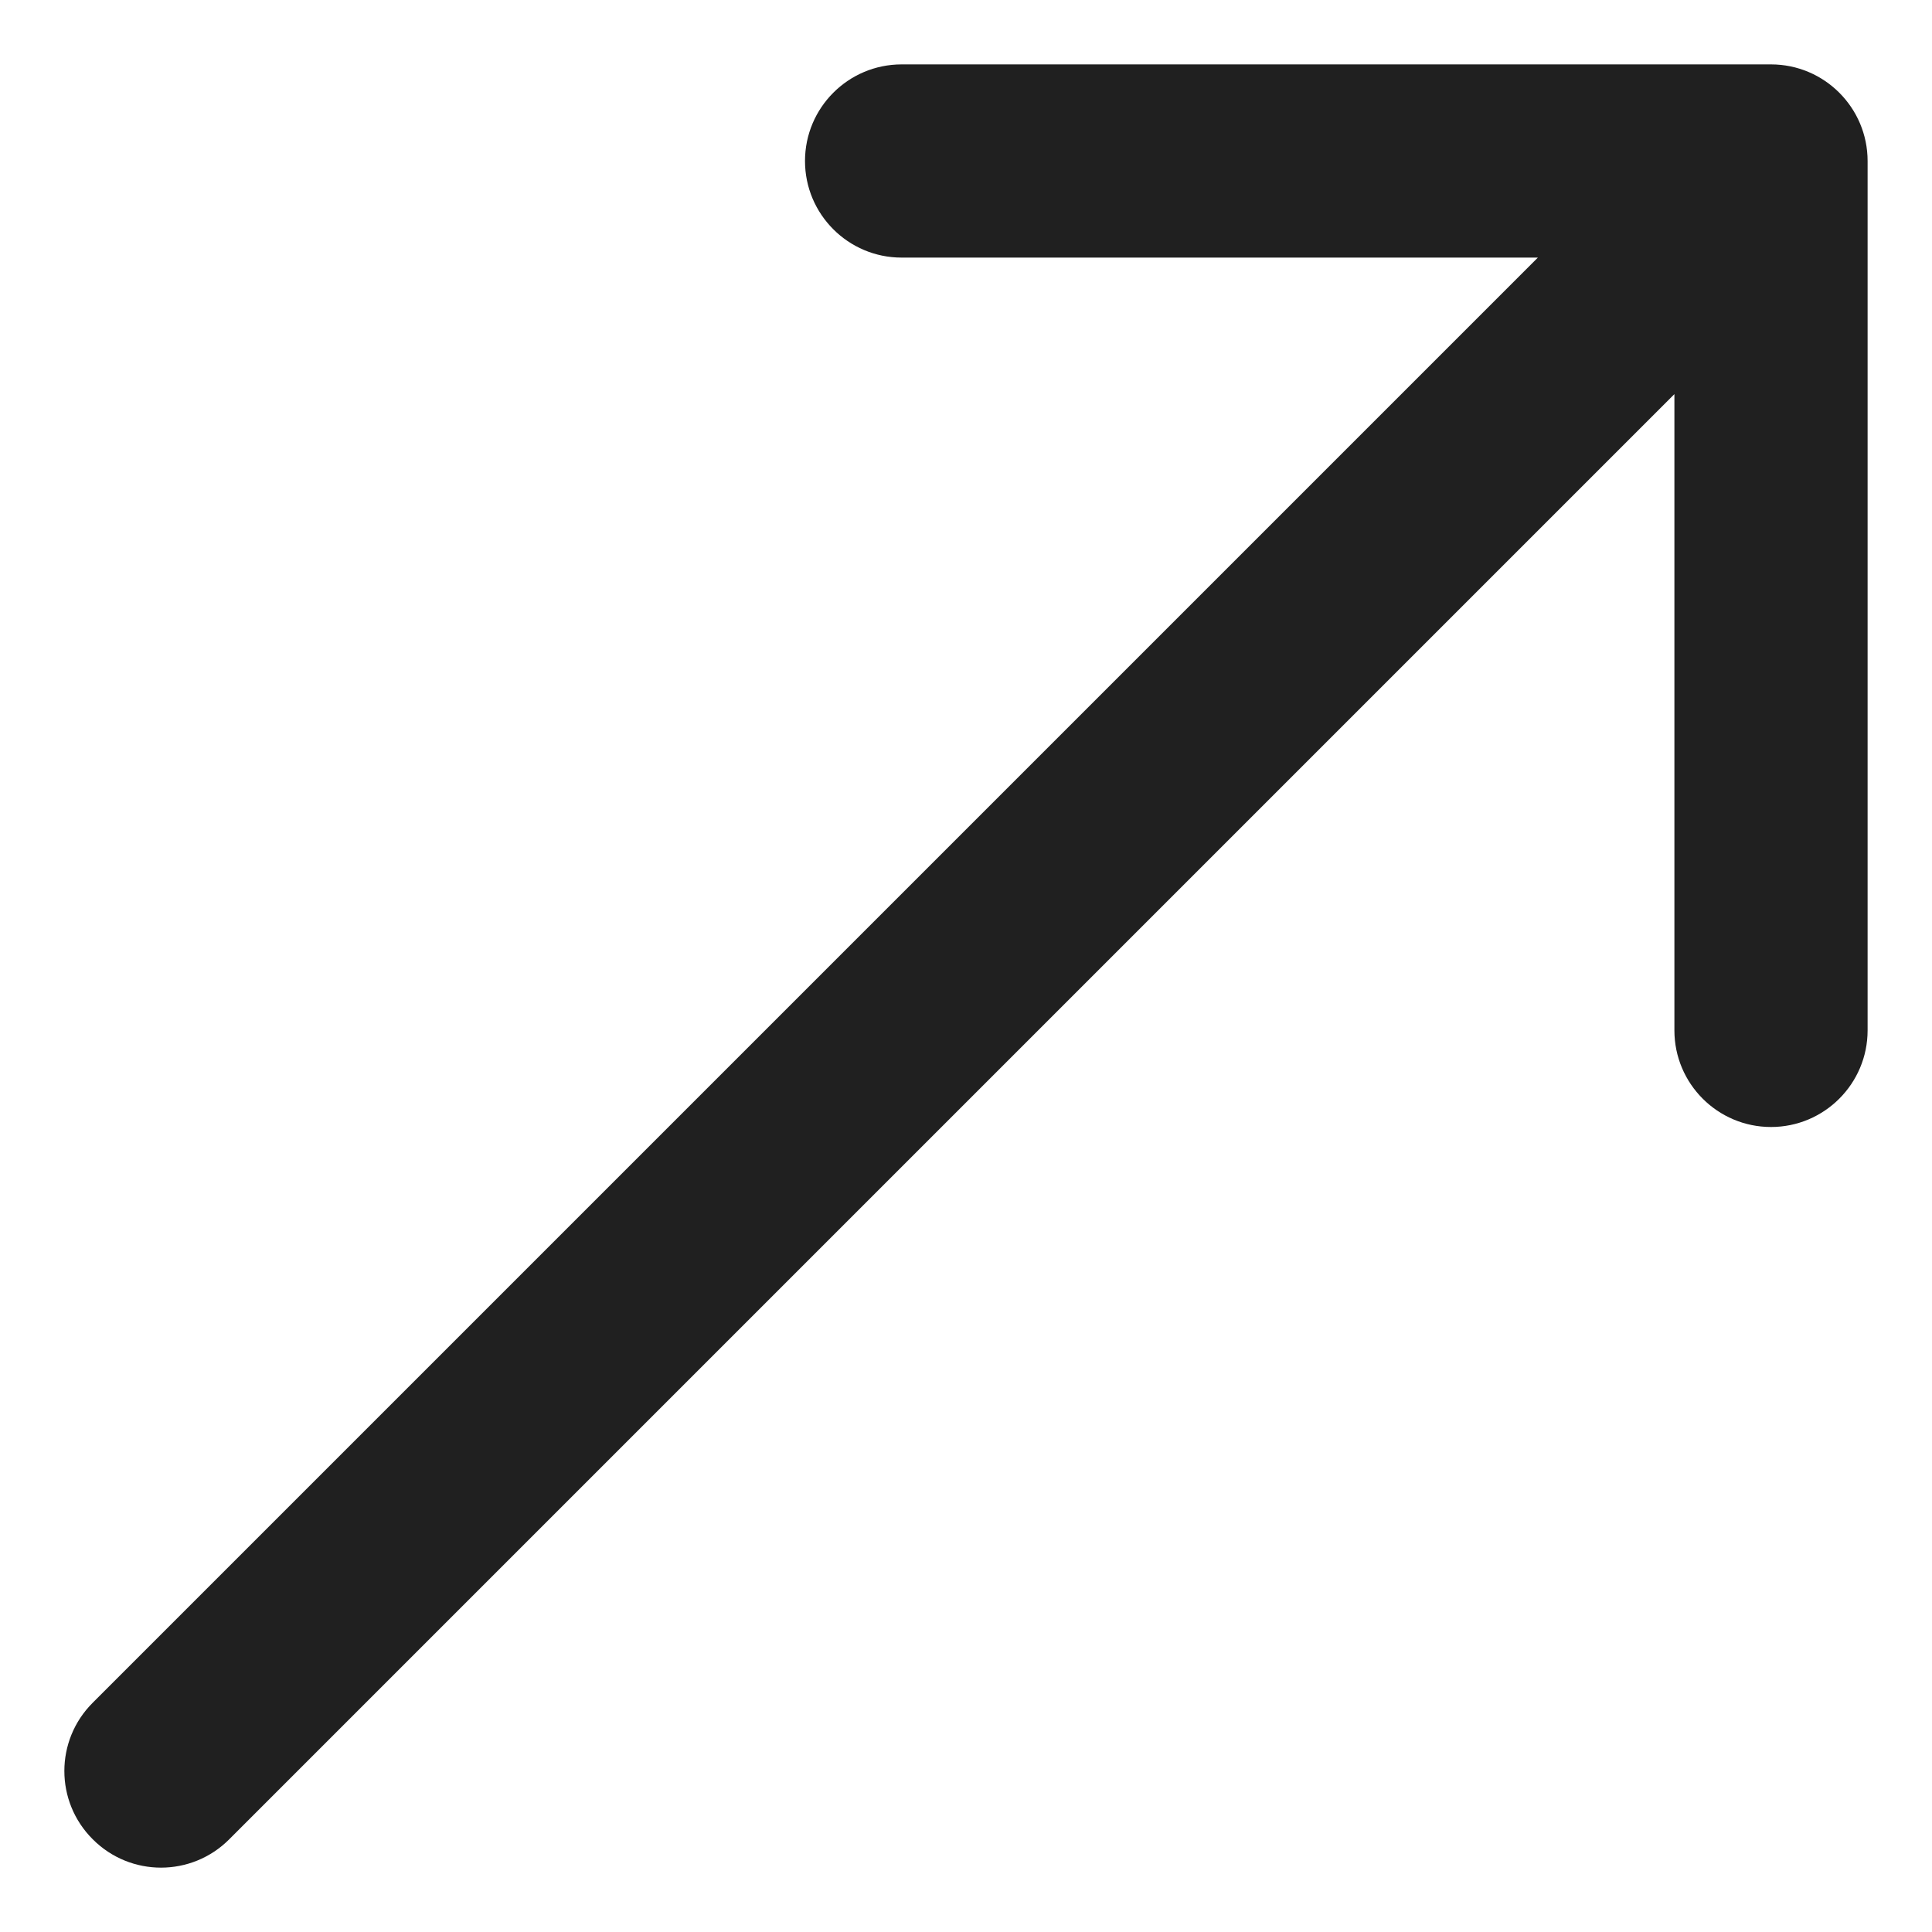
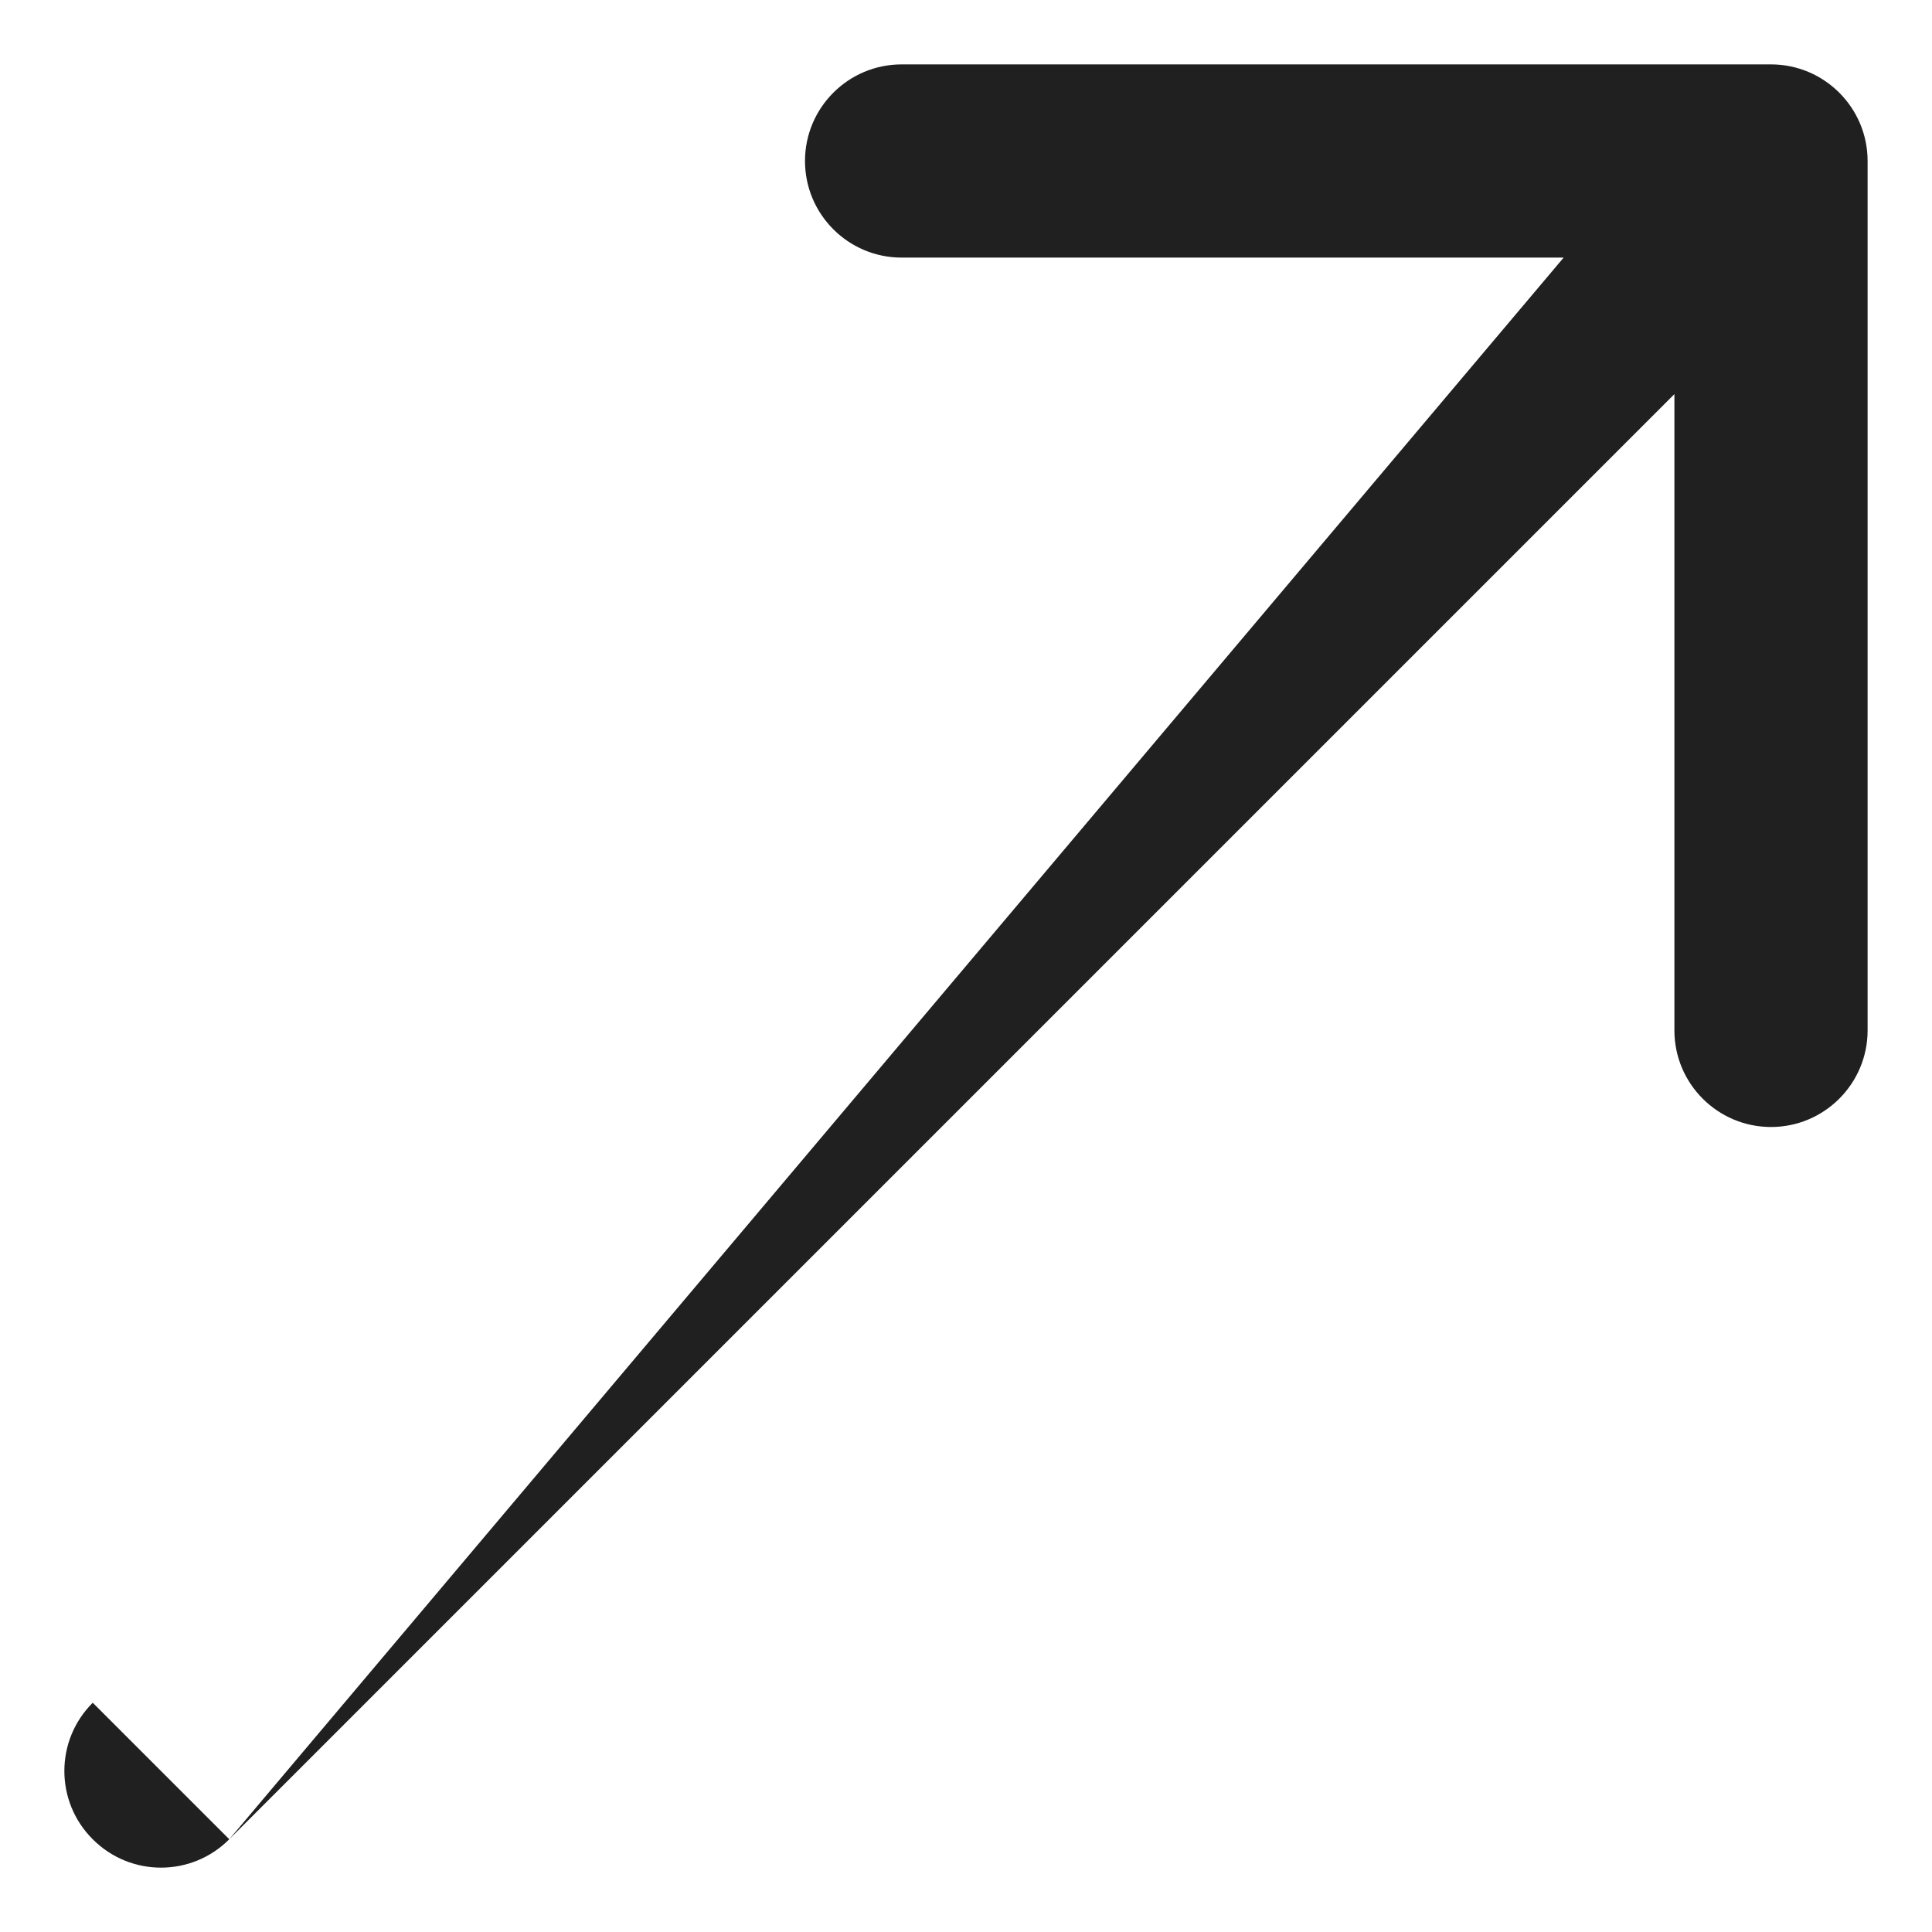
<svg xmlns="http://www.w3.org/2000/svg" width="12" height="12" viewBox="0 0 12 12" fill="none">
-   <path d="M0.576 10.576C0.341 10.81 0.341 11.19 0.576 11.424C0.81 11.659 1.19 11.659 1.424 11.424L0.576 10.576ZM11.6 1C11.6 0.669 11.331 0.4 11 0.4L5.6 0.4C5.269 0.4 5 0.669 5 1C5 1.331 5.269 1.6 5.6 1.6H10.4V6.4C10.4 6.731 10.669 7 11 7C11.331 7 11.6 6.731 11.6 6.4L11.6 1ZM1.424 11.424L11.424 1.424L10.576 0.576L0.576 10.576L1.424 11.424Z" fill="#202020" />
+   <path d="M0.576 10.576C0.341 10.81 0.341 11.19 0.576 11.424C0.81 11.659 1.19 11.659 1.424 11.424L0.576 10.576ZM11.6 1C11.6 0.669 11.331 0.4 11 0.4L5.6 0.4C5.269 0.4 5 0.669 5 1C5 1.331 5.269 1.6 5.6 1.6H10.4V6.4C10.4 6.731 10.669 7 11 7C11.331 7 11.6 6.731 11.6 6.4L11.6 1ZM1.424 11.424L11.424 1.424L10.576 0.576L1.424 11.424Z" fill="#202020" />
</svg>